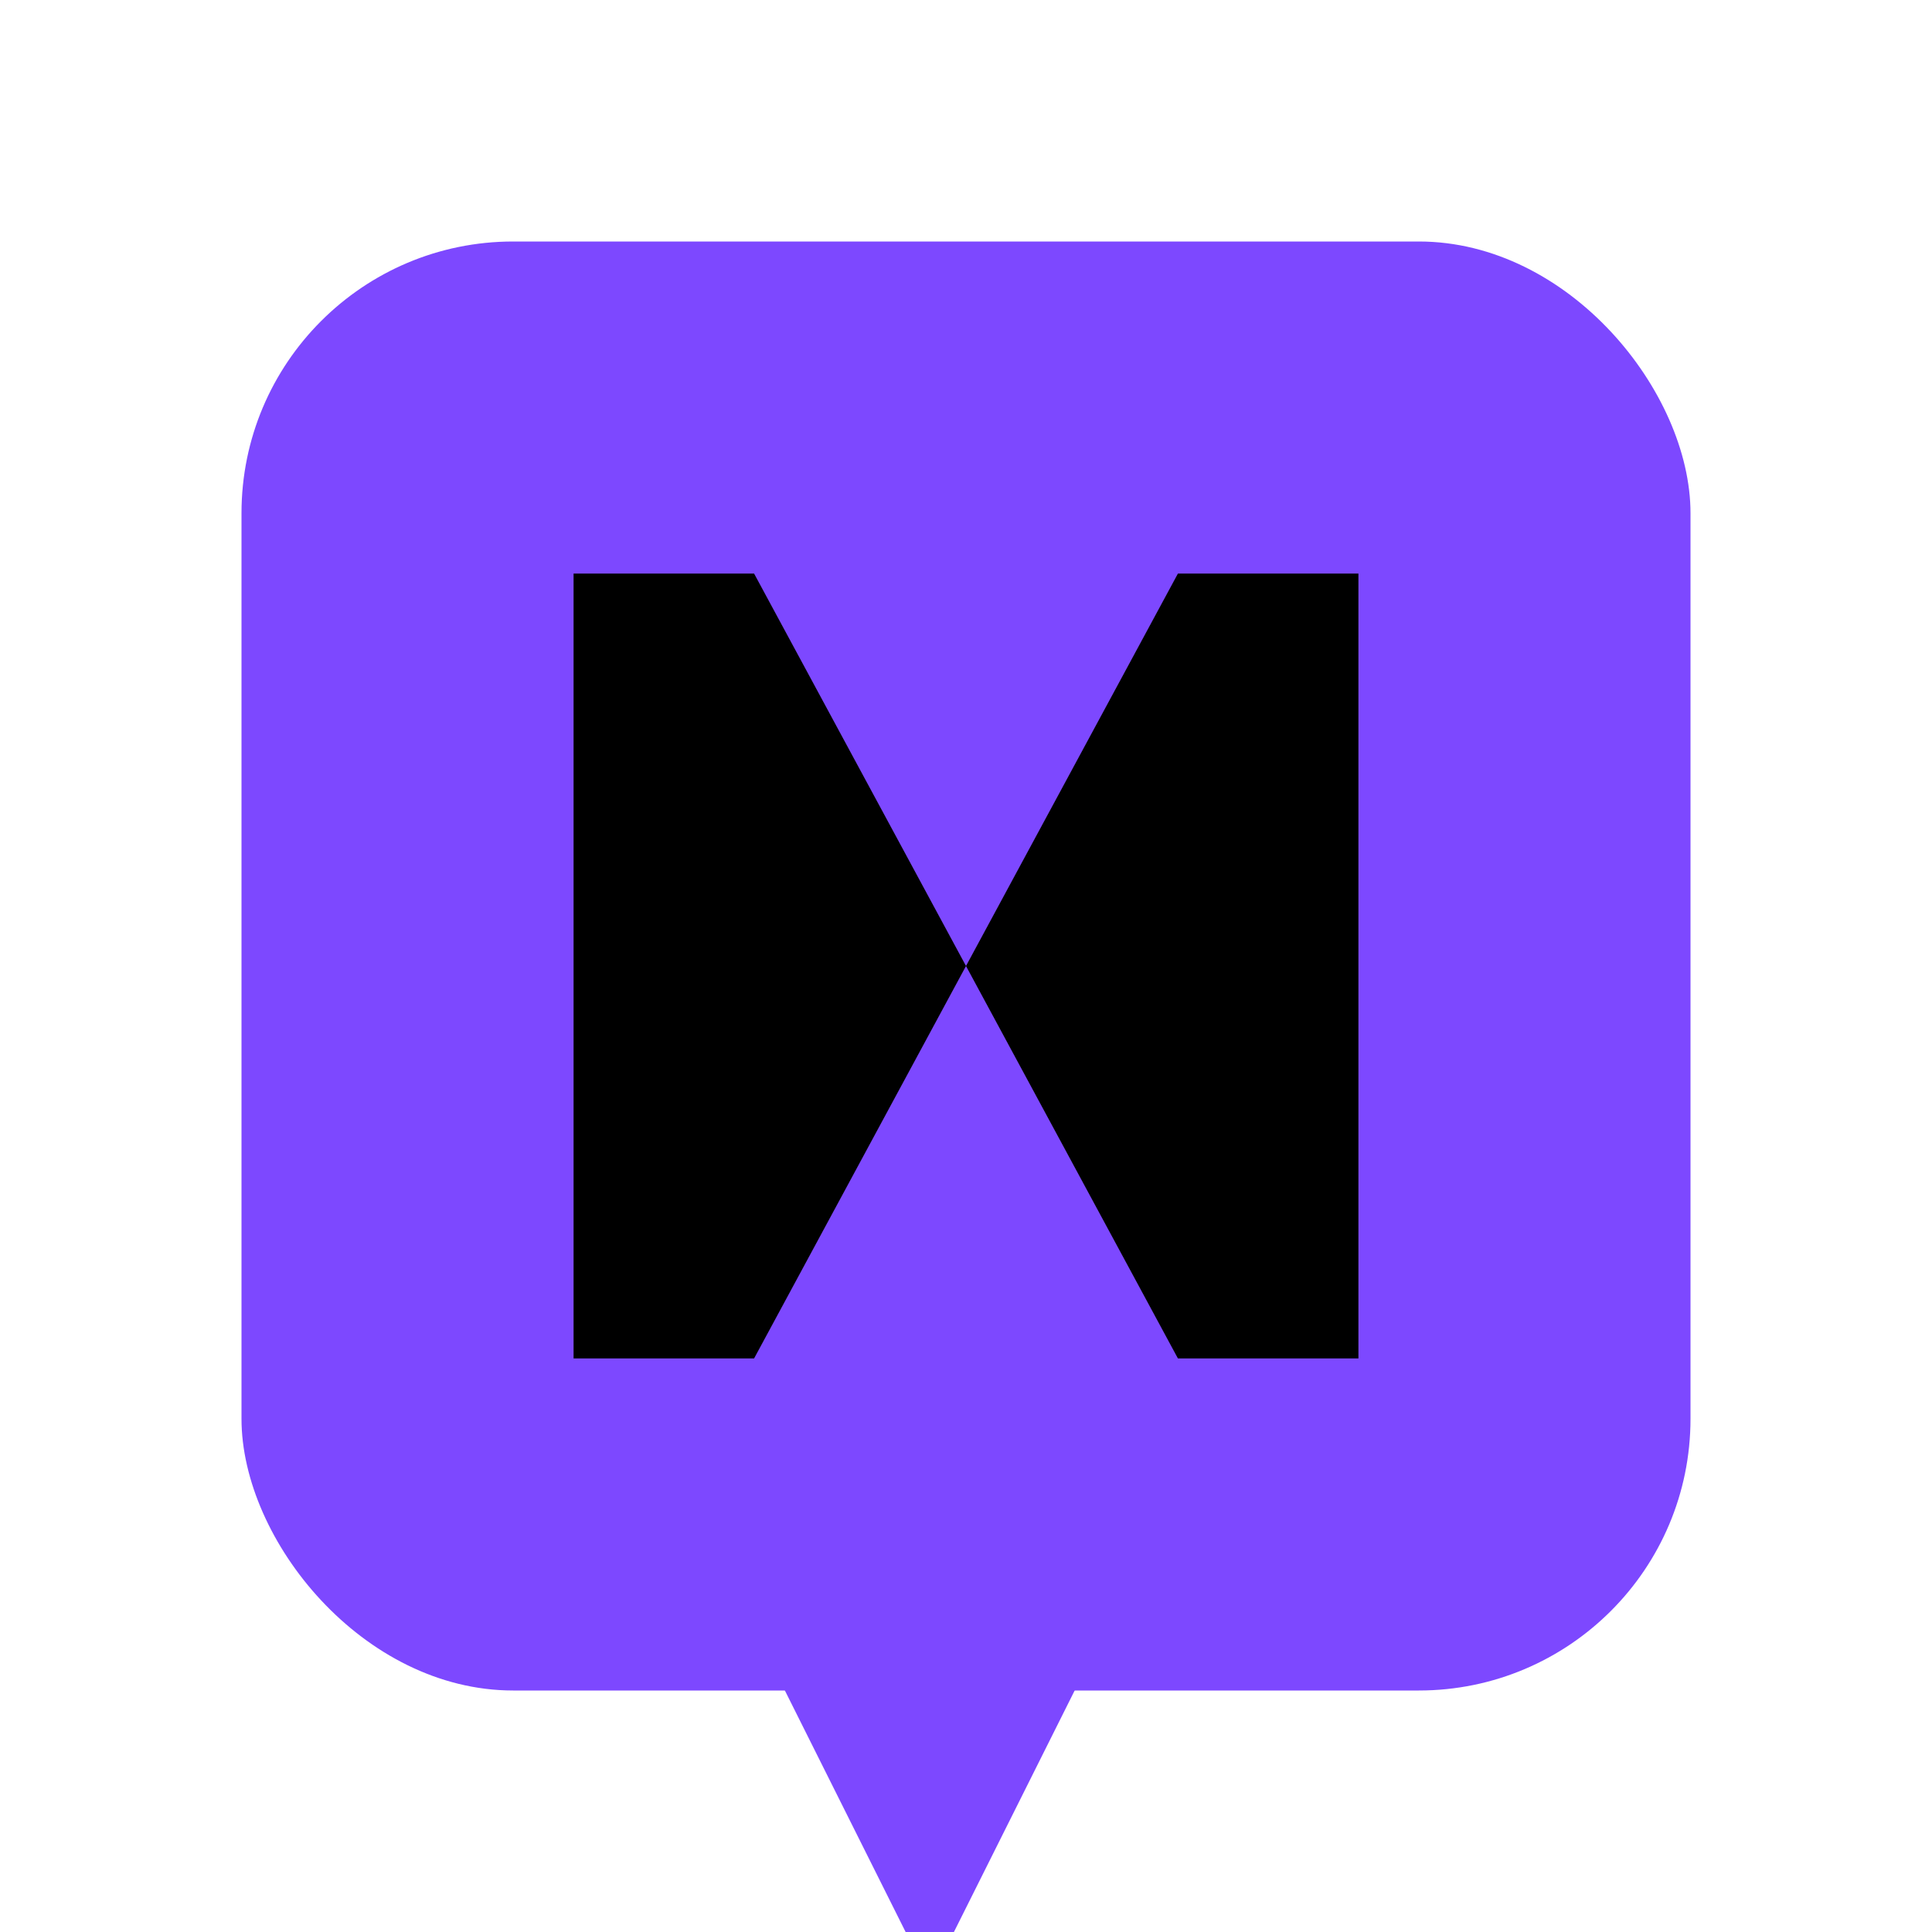
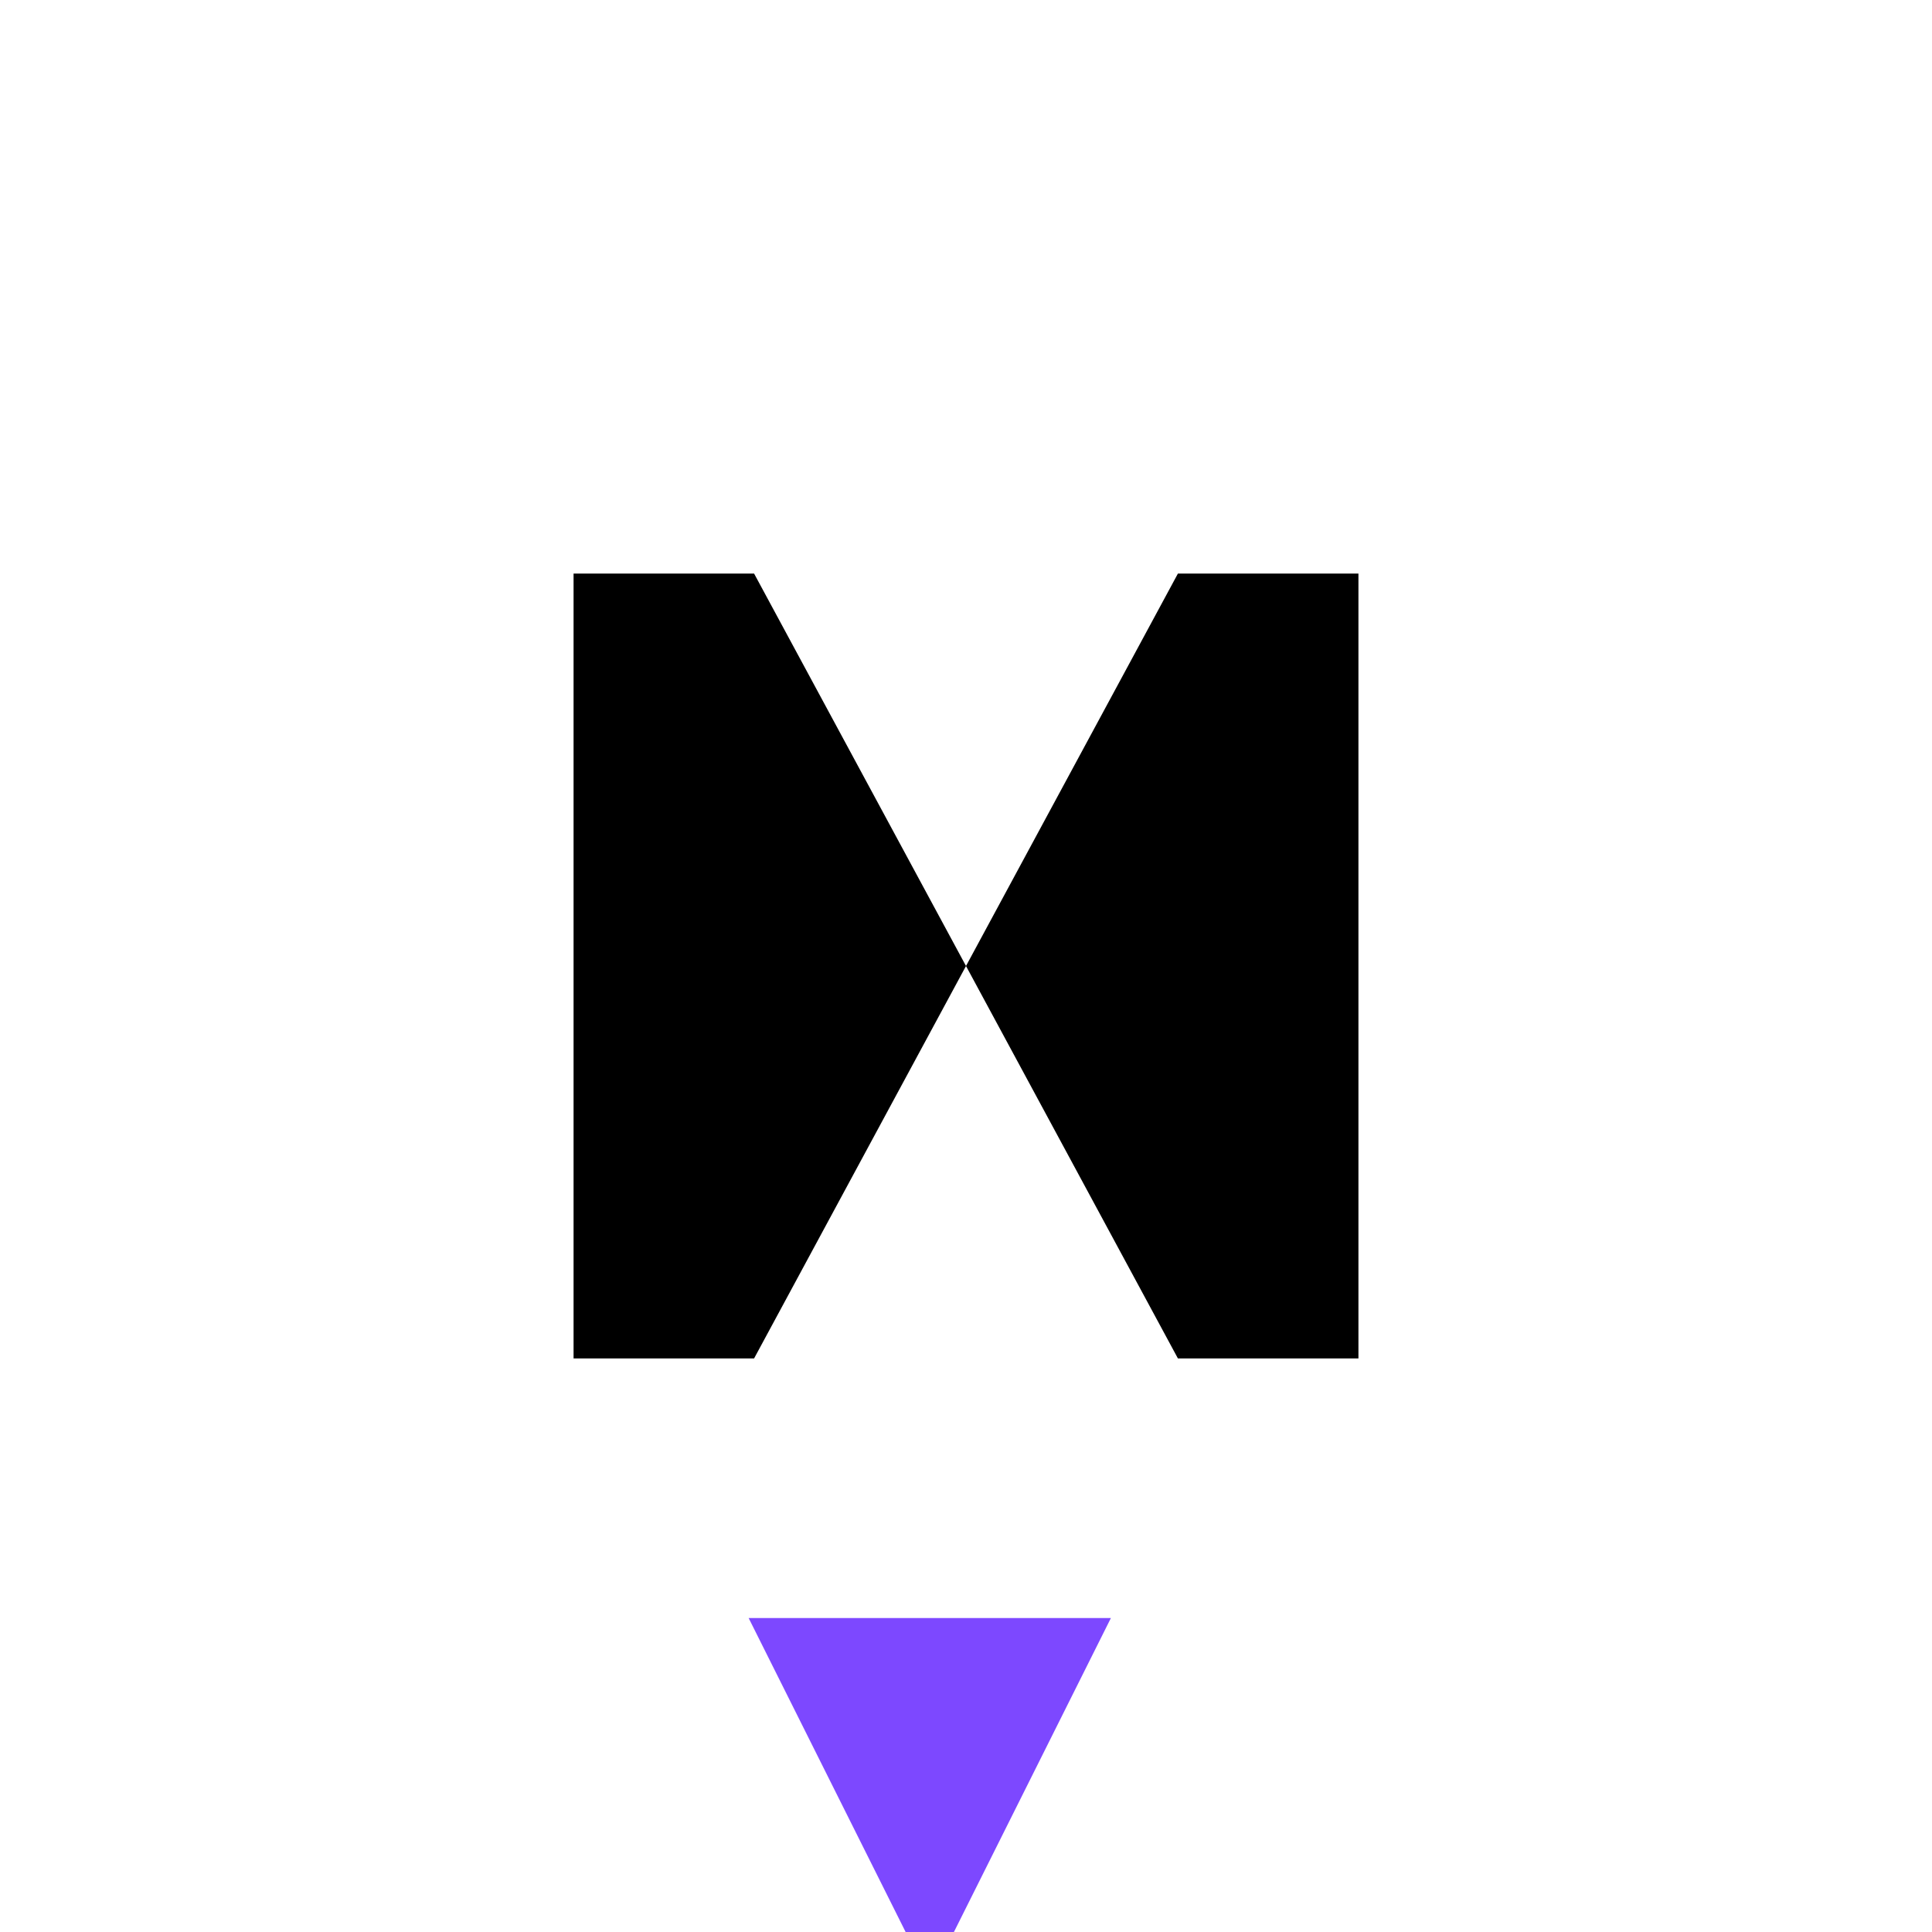
<svg xmlns="http://www.w3.org/2000/svg" width="128" height="128" viewBox="0 0 128 128">
-   <rect x="16" y="16" width="96" height="96" rx="18" ry="18" fill="rgb(125,72,255)" />
  <polygon points="49.6,107.2 61.6,131.2 73.6,107.2" fill="rgb(125,72,255)" />
  <polygon points="38,38 49.96,38 78.04,90 90,90 90,38 78.04,38 49.96,90 38,90" fill="black" />
</svg>